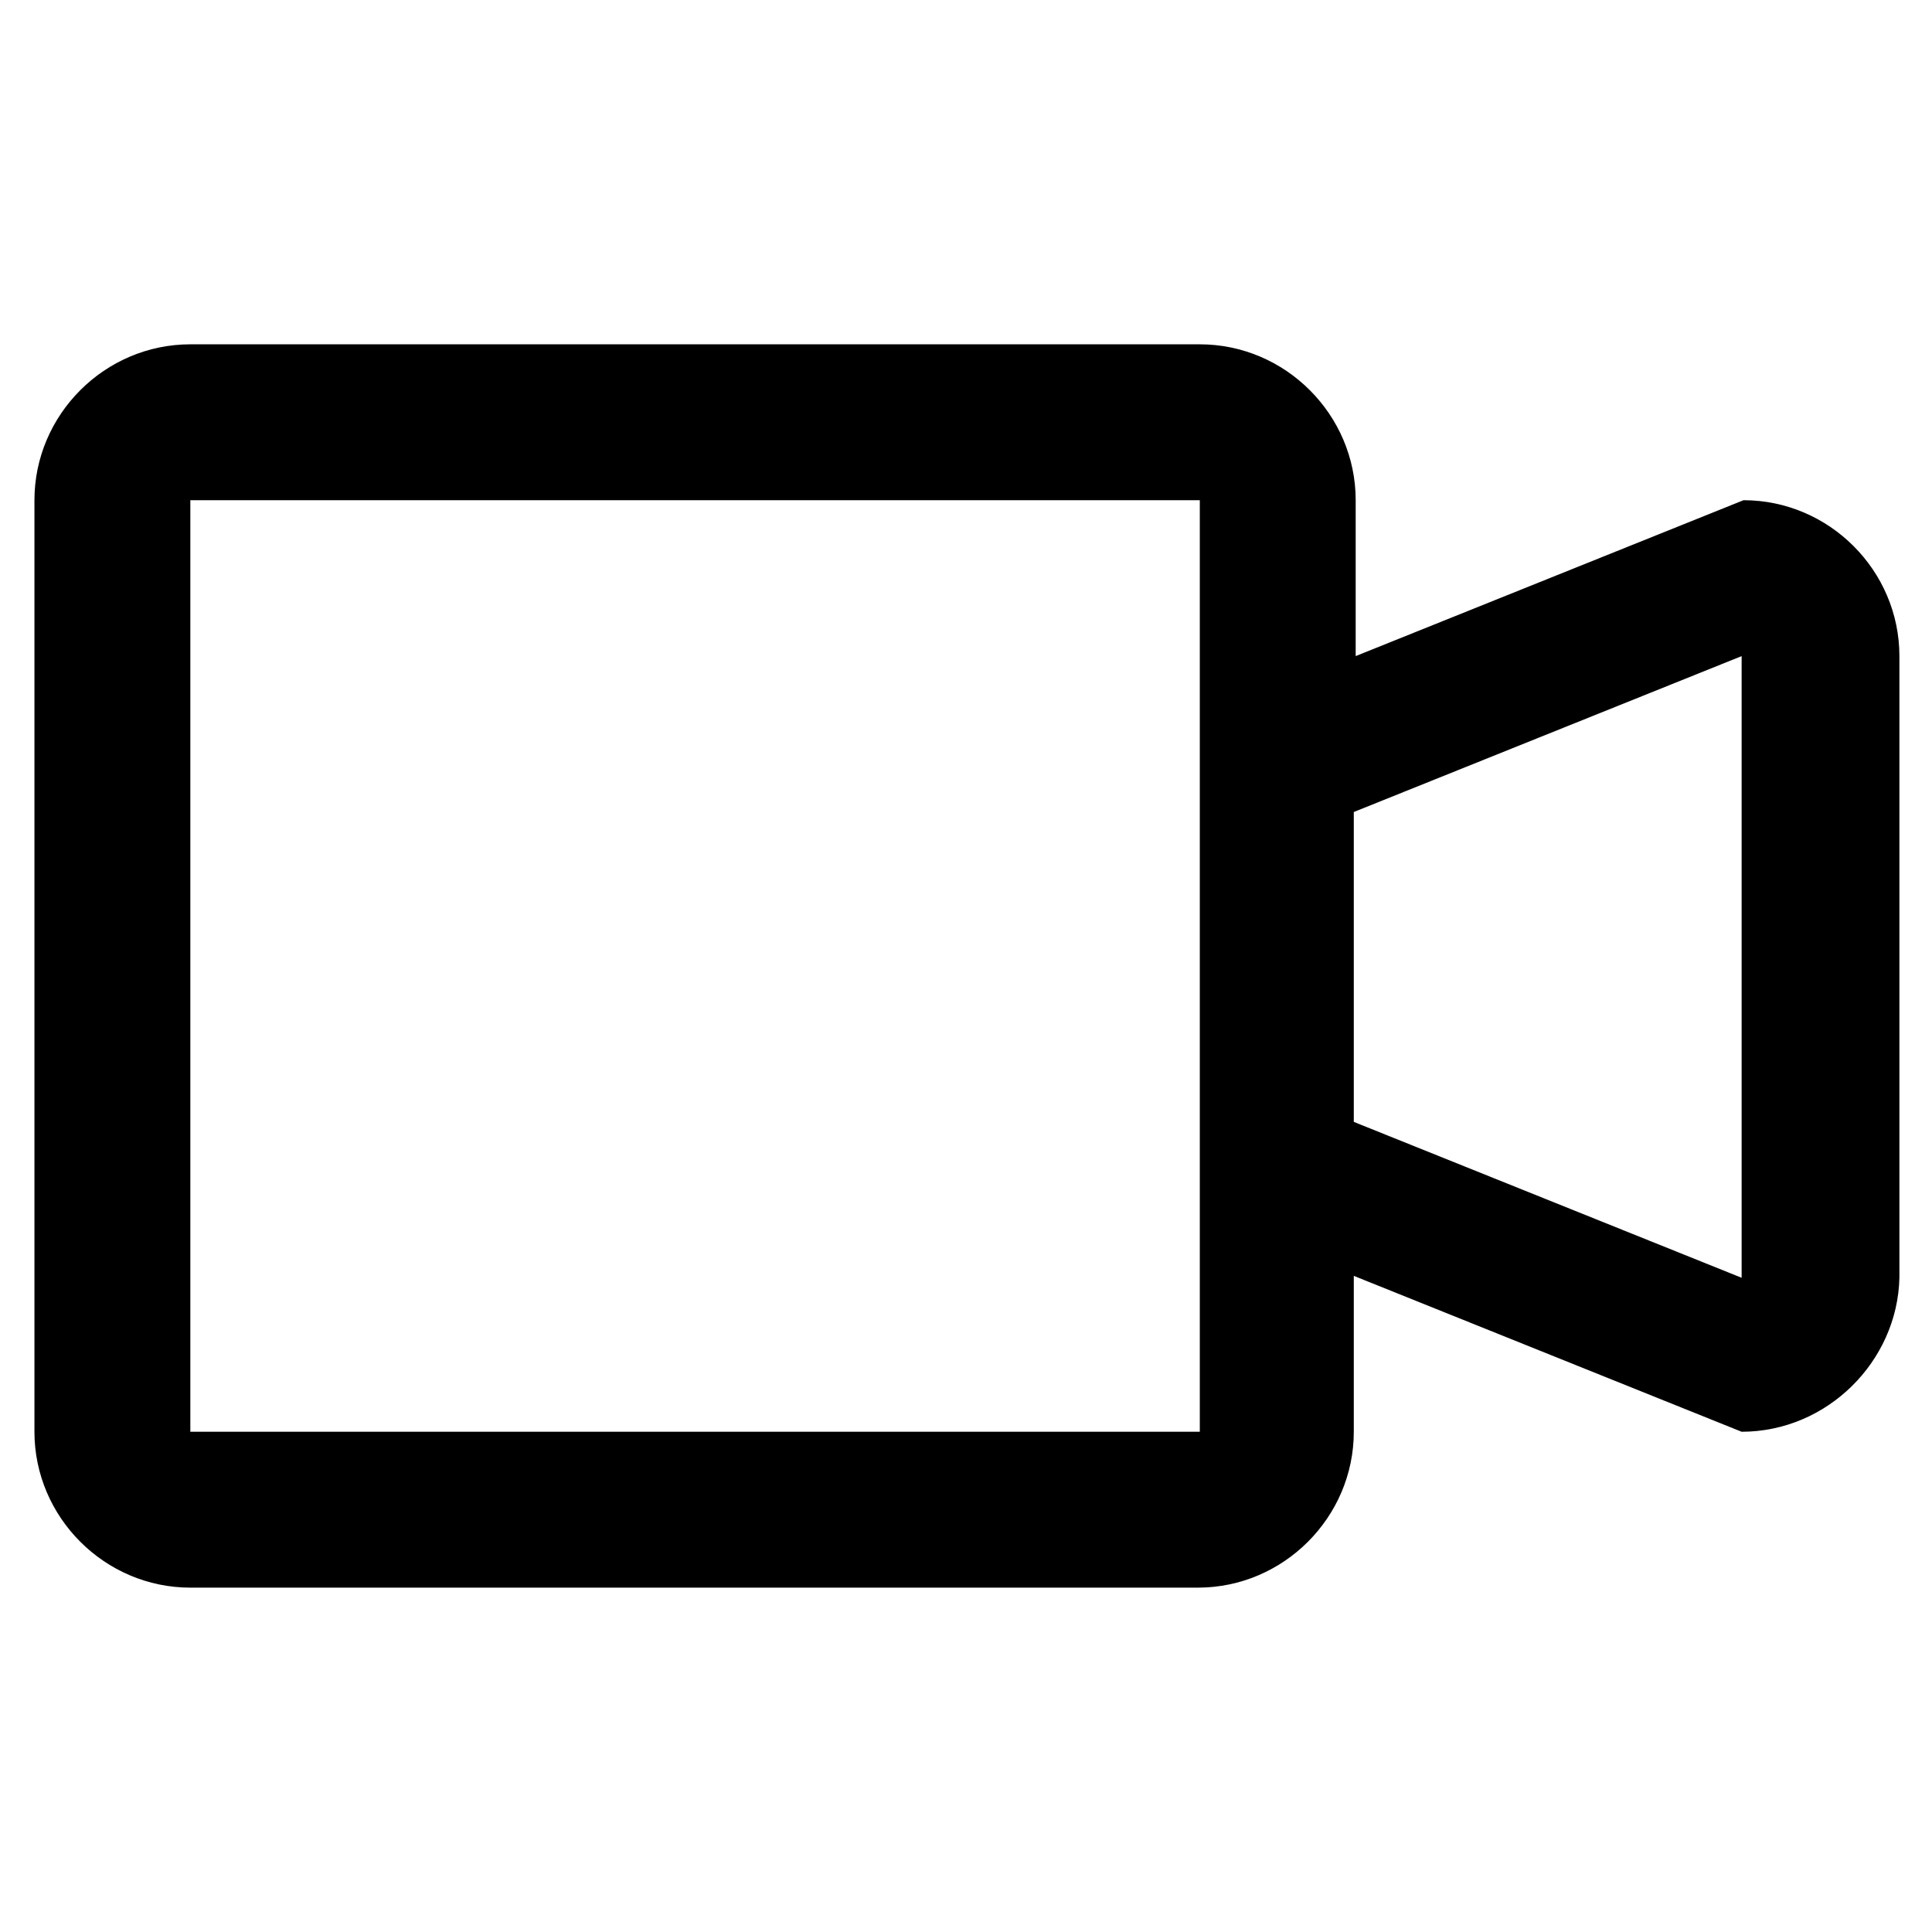
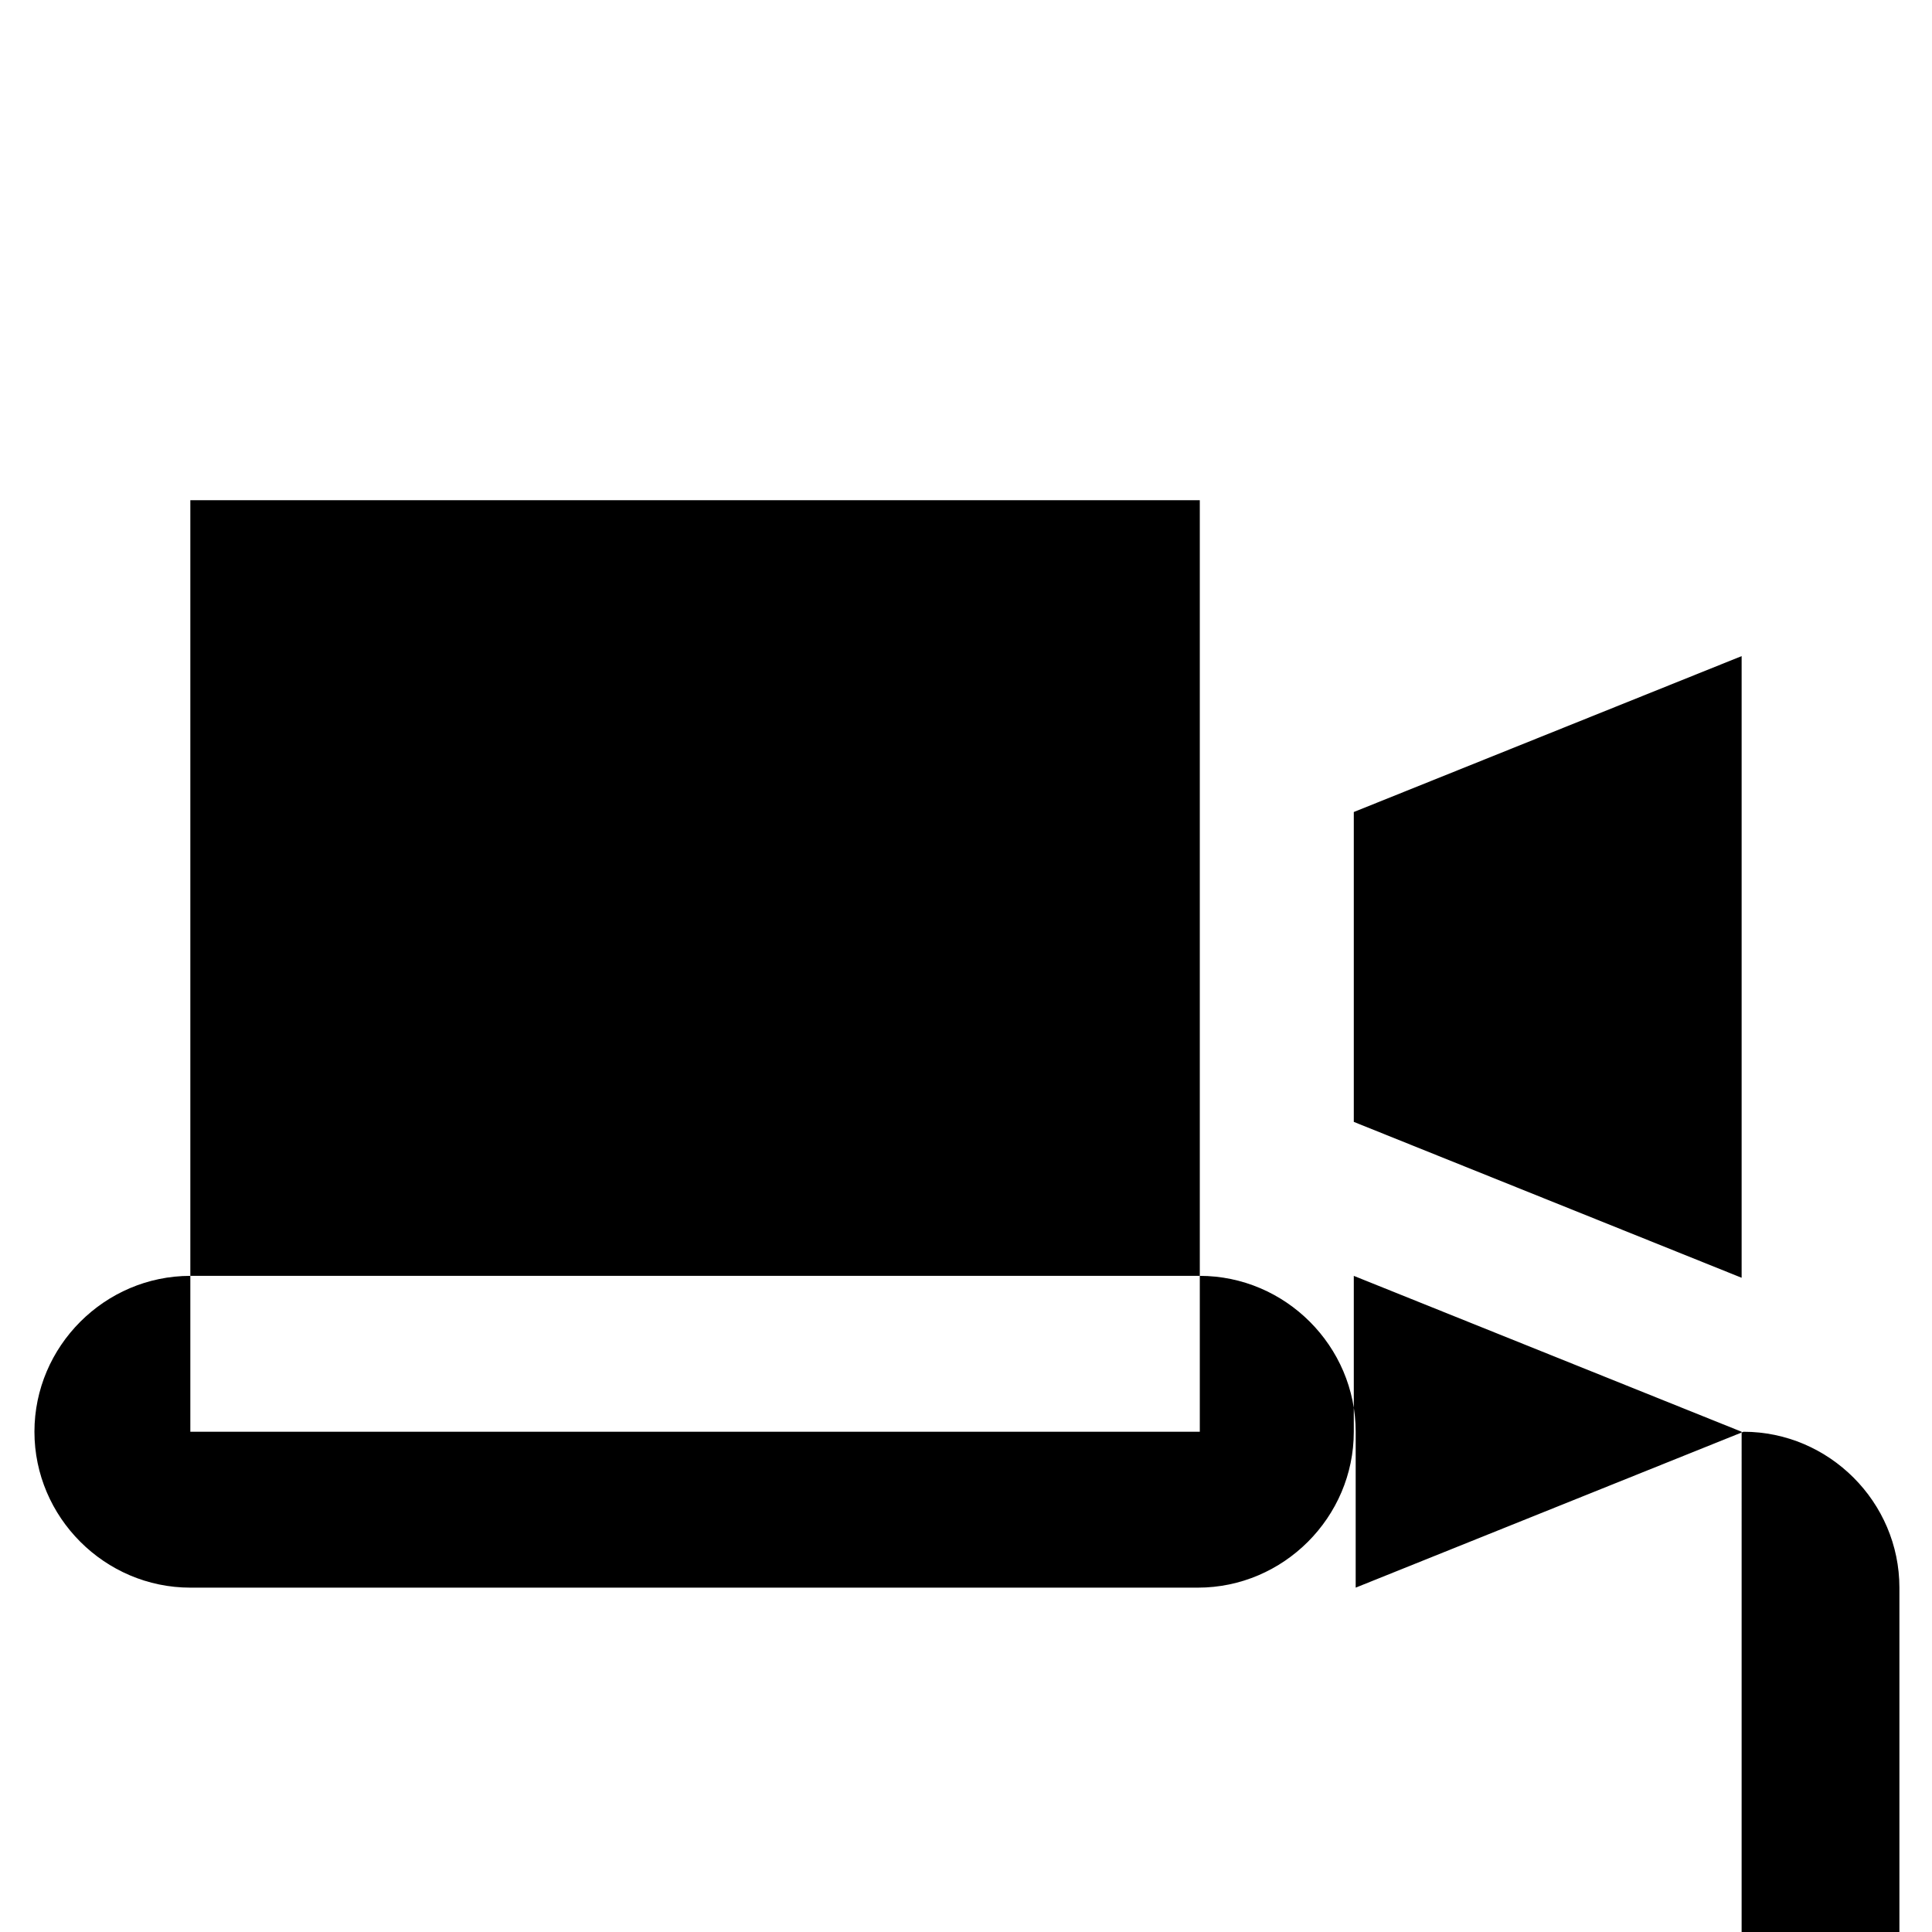
<svg xmlns="http://www.w3.org/2000/svg" fill="#000000" width="800px" height="800px" version="1.1" viewBox="144 144 512 512">
-   <path d="m605.55 523.43-102.78-41.312v41.312c0 22.672-18.641 41.312-41.312 41.312h-267.02c-22.672 0-41.312-18.645-41.312-41.312v-246.87c0-22.672 18.641-41.312 41.312-41.312h267.52c22.672 0 41.312 18.641 41.312 41.312v41.312l102.78-41.312c22.672 0 41.312 18.641 41.312 41.312v164.75c-0.508 22.164-19.148 40.809-41.816 40.809zm-143.59-82.121v-164.75h-267.52v246.87h267.52zm143.59-123.43-102.78 41.312v82.121l102.78 41.312z" />
+   <path d="m605.55 523.43-102.78-41.312v41.312c0 22.672-18.641 41.312-41.312 41.312h-267.02c-22.672 0-41.312-18.645-41.312-41.312c0-22.672 18.641-41.312 41.312-41.312h267.52c22.672 0 41.312 18.641 41.312 41.312v41.312l102.78-41.312c22.672 0 41.312 18.641 41.312 41.312v164.75c-0.508 22.164-19.148 40.809-41.816 40.809zm-143.59-82.121v-164.75h-267.52v246.87h267.52zm143.59-123.43-102.78 41.312v82.121l102.78 41.312z" />
</svg>